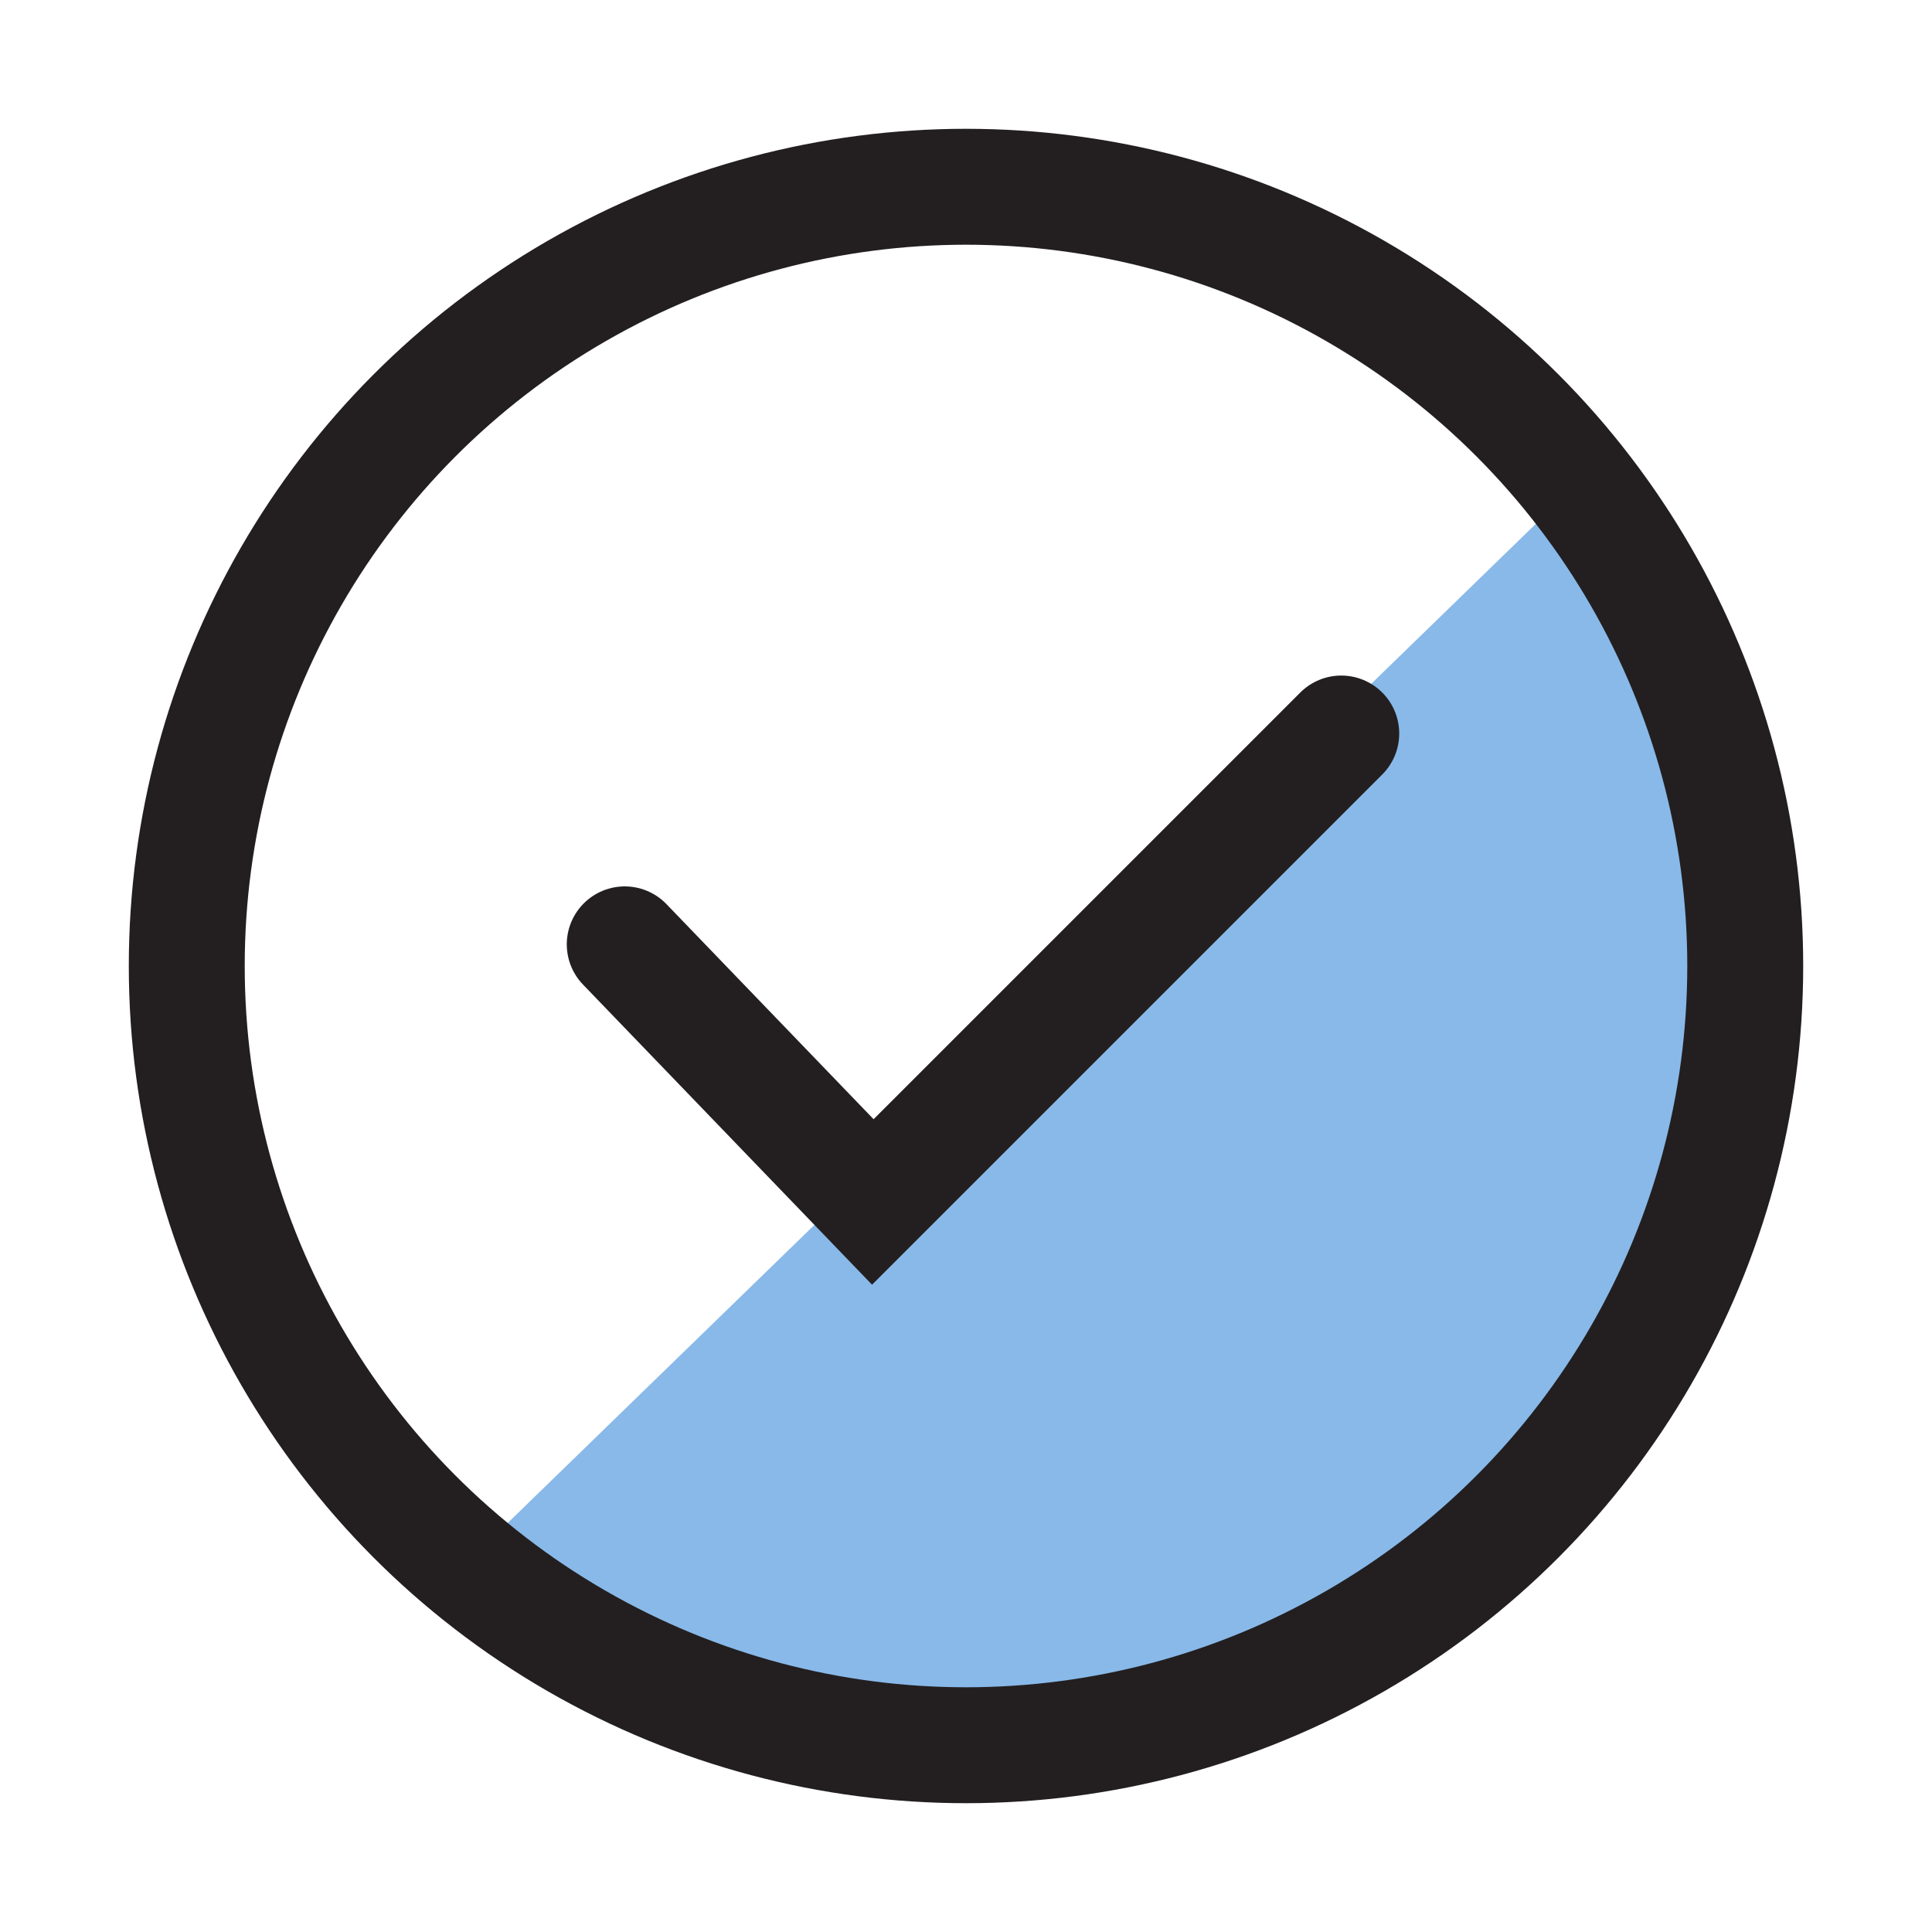
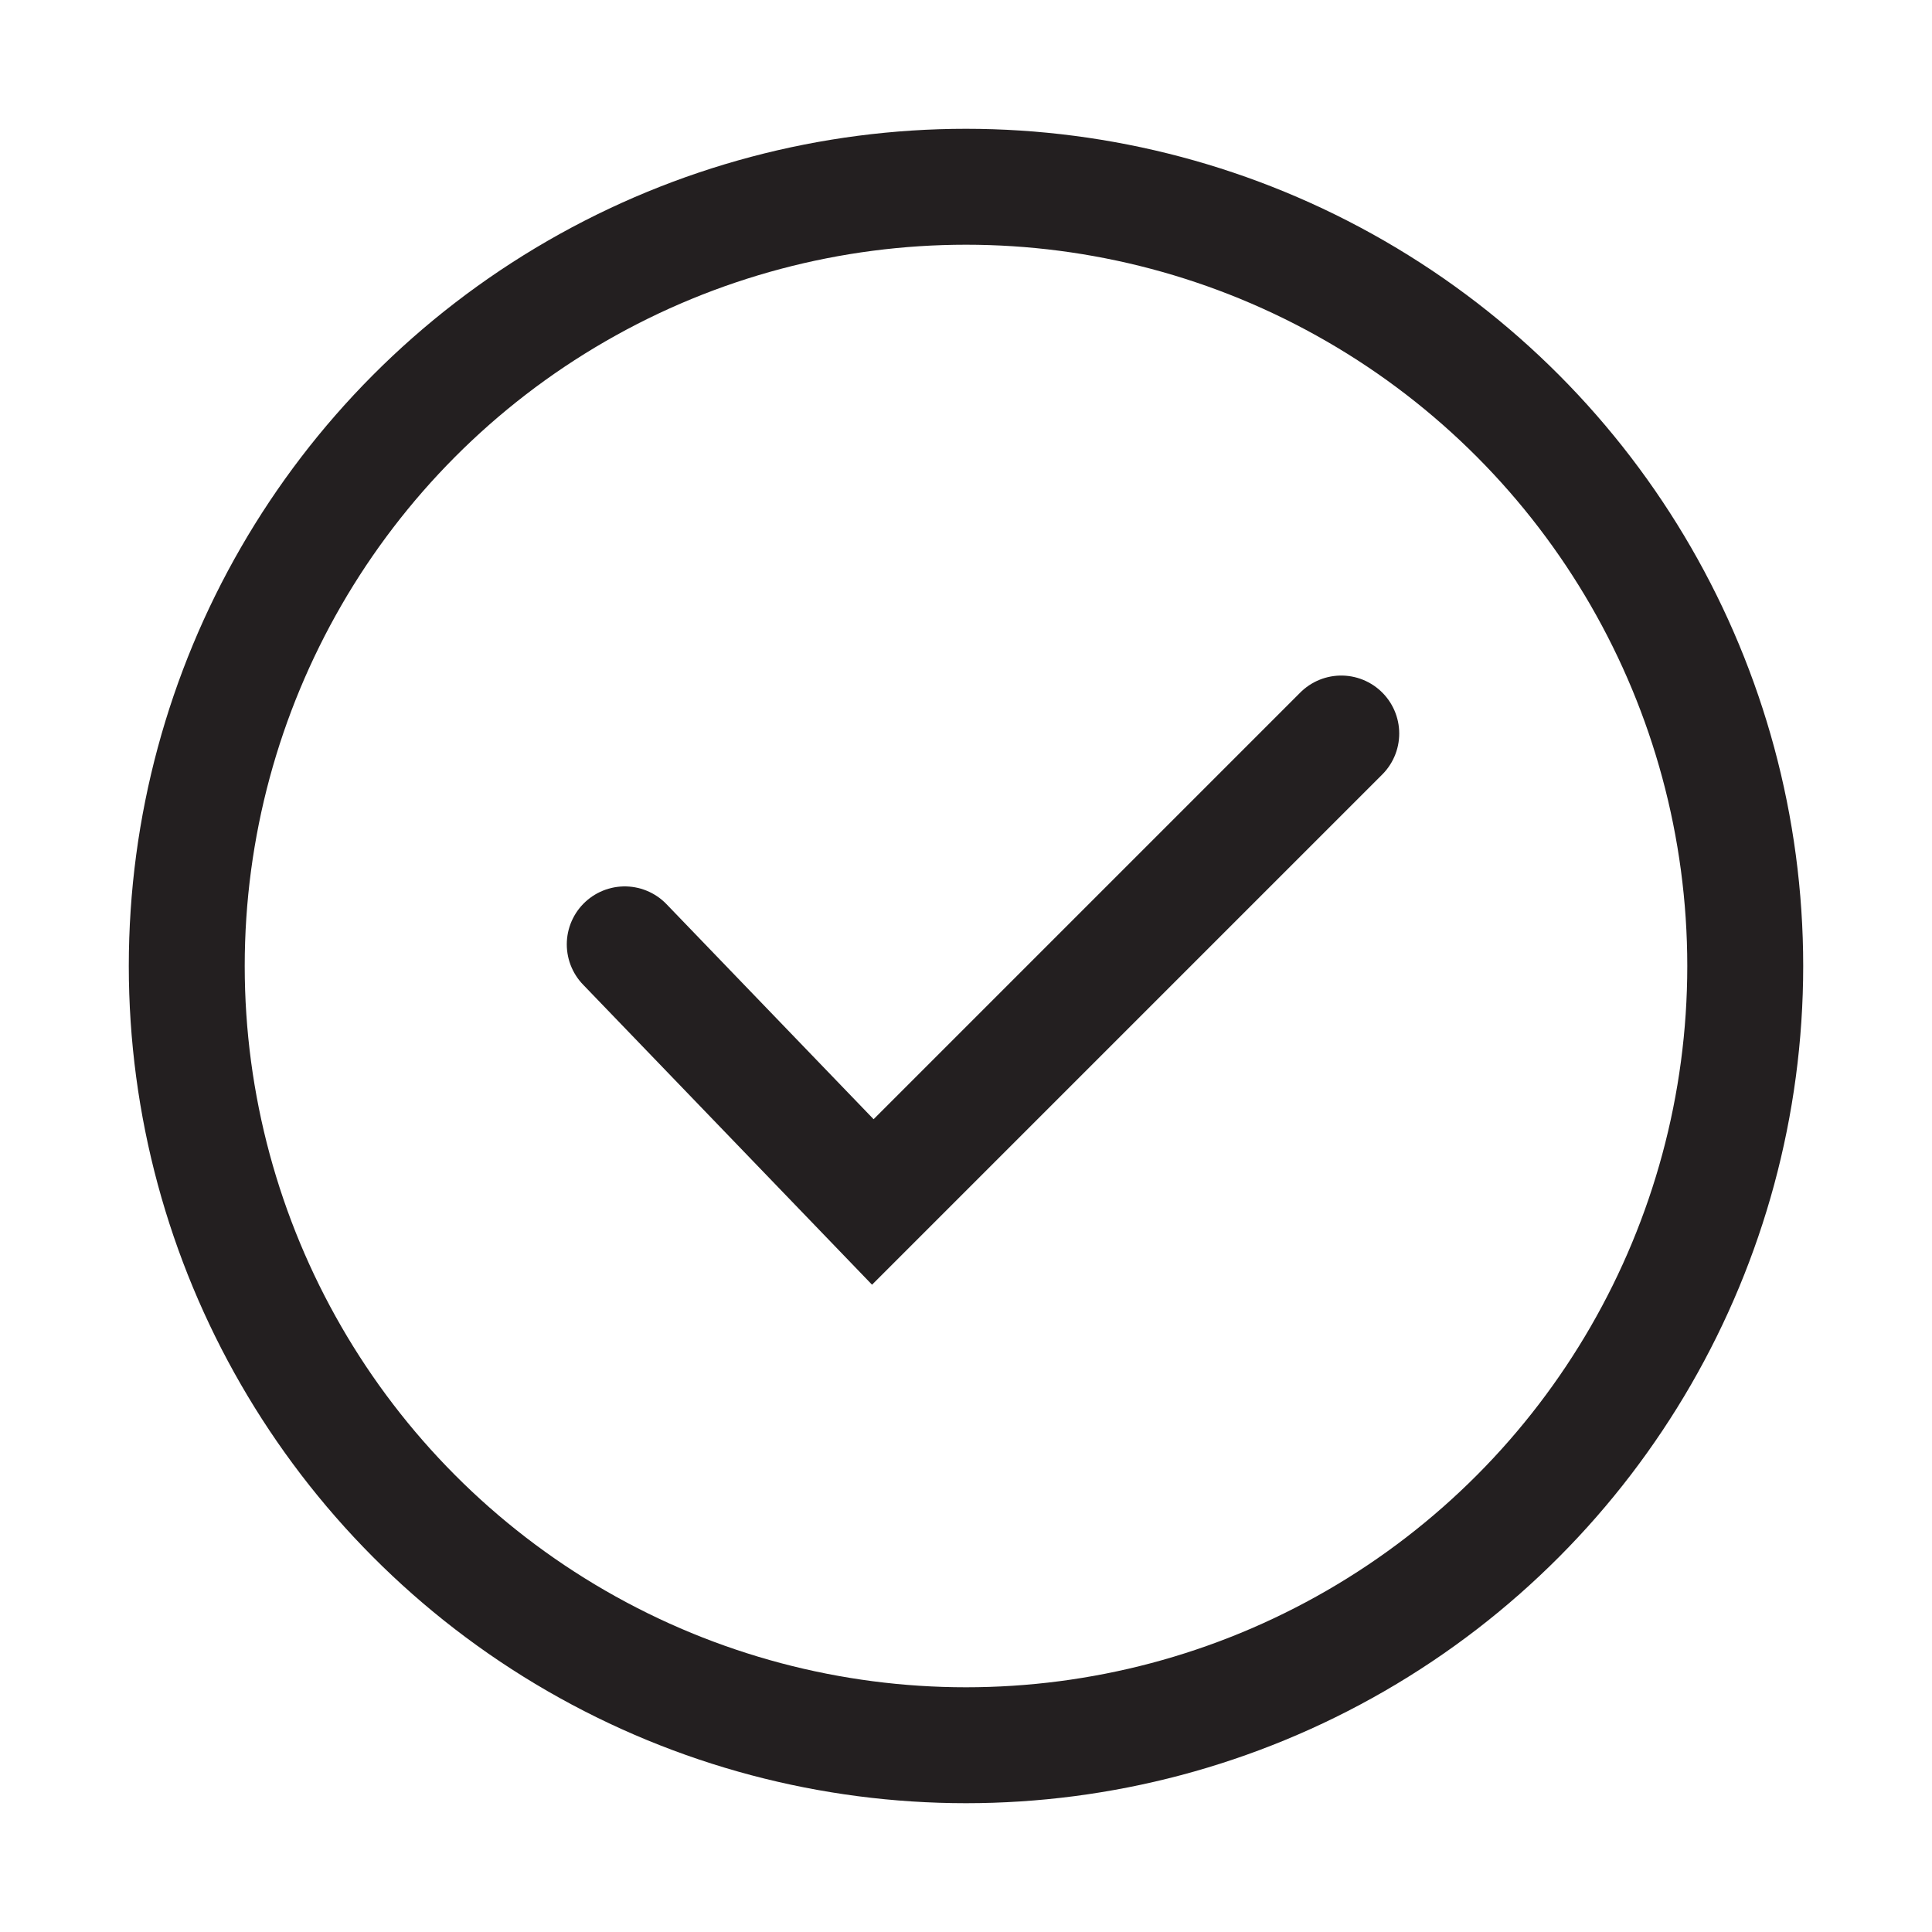
<svg xmlns="http://www.w3.org/2000/svg" width="30" height="30" viewBox="0 0 30 30">
  <g id="Group_5610" data-name="Group 5610" transform="translate(-880 -539)">
    <rect id="Rectangle_1407" data-name="Rectangle 1407" width="30" height="30" transform="translate(880 539)" fill="none" />
    <g id="Group_5274" data-name="Group 5274" transform="translate(882 541)">
-       <path id="Path_4108" data-name="Path 4108" d="M7788.512-7033.555l16.936-16.458s6.924,8.042-1.054,15.969S7788.512-7033.555,7788.512-7033.555Z" transform="translate(-7783.131 7055.692)" fill="#88b9e9" />
      <g id="Group_5273" data-name="Group 5273" transform="translate(0 0)">
        <g id="Ellipse_11" data-name="Ellipse 11" fill="none" stroke="#231f20" stroke-width="1.8">
          <circle cx="13" cy="13" r="13" stroke="none" />
          <circle cx="13" cy="13" r="12.1" fill="none" />
        </g>
        <path id="Path_4107" data-name="Path 4107" d="M7850.567-7052.818l3.852,4,7.274-7.274" transform="translate(-7842.866 7065.482)" fill="none" stroke="#231f20" stroke-linecap="round" stroke-width="1.8" />
      </g>
    </g>
  </g>
</svg>